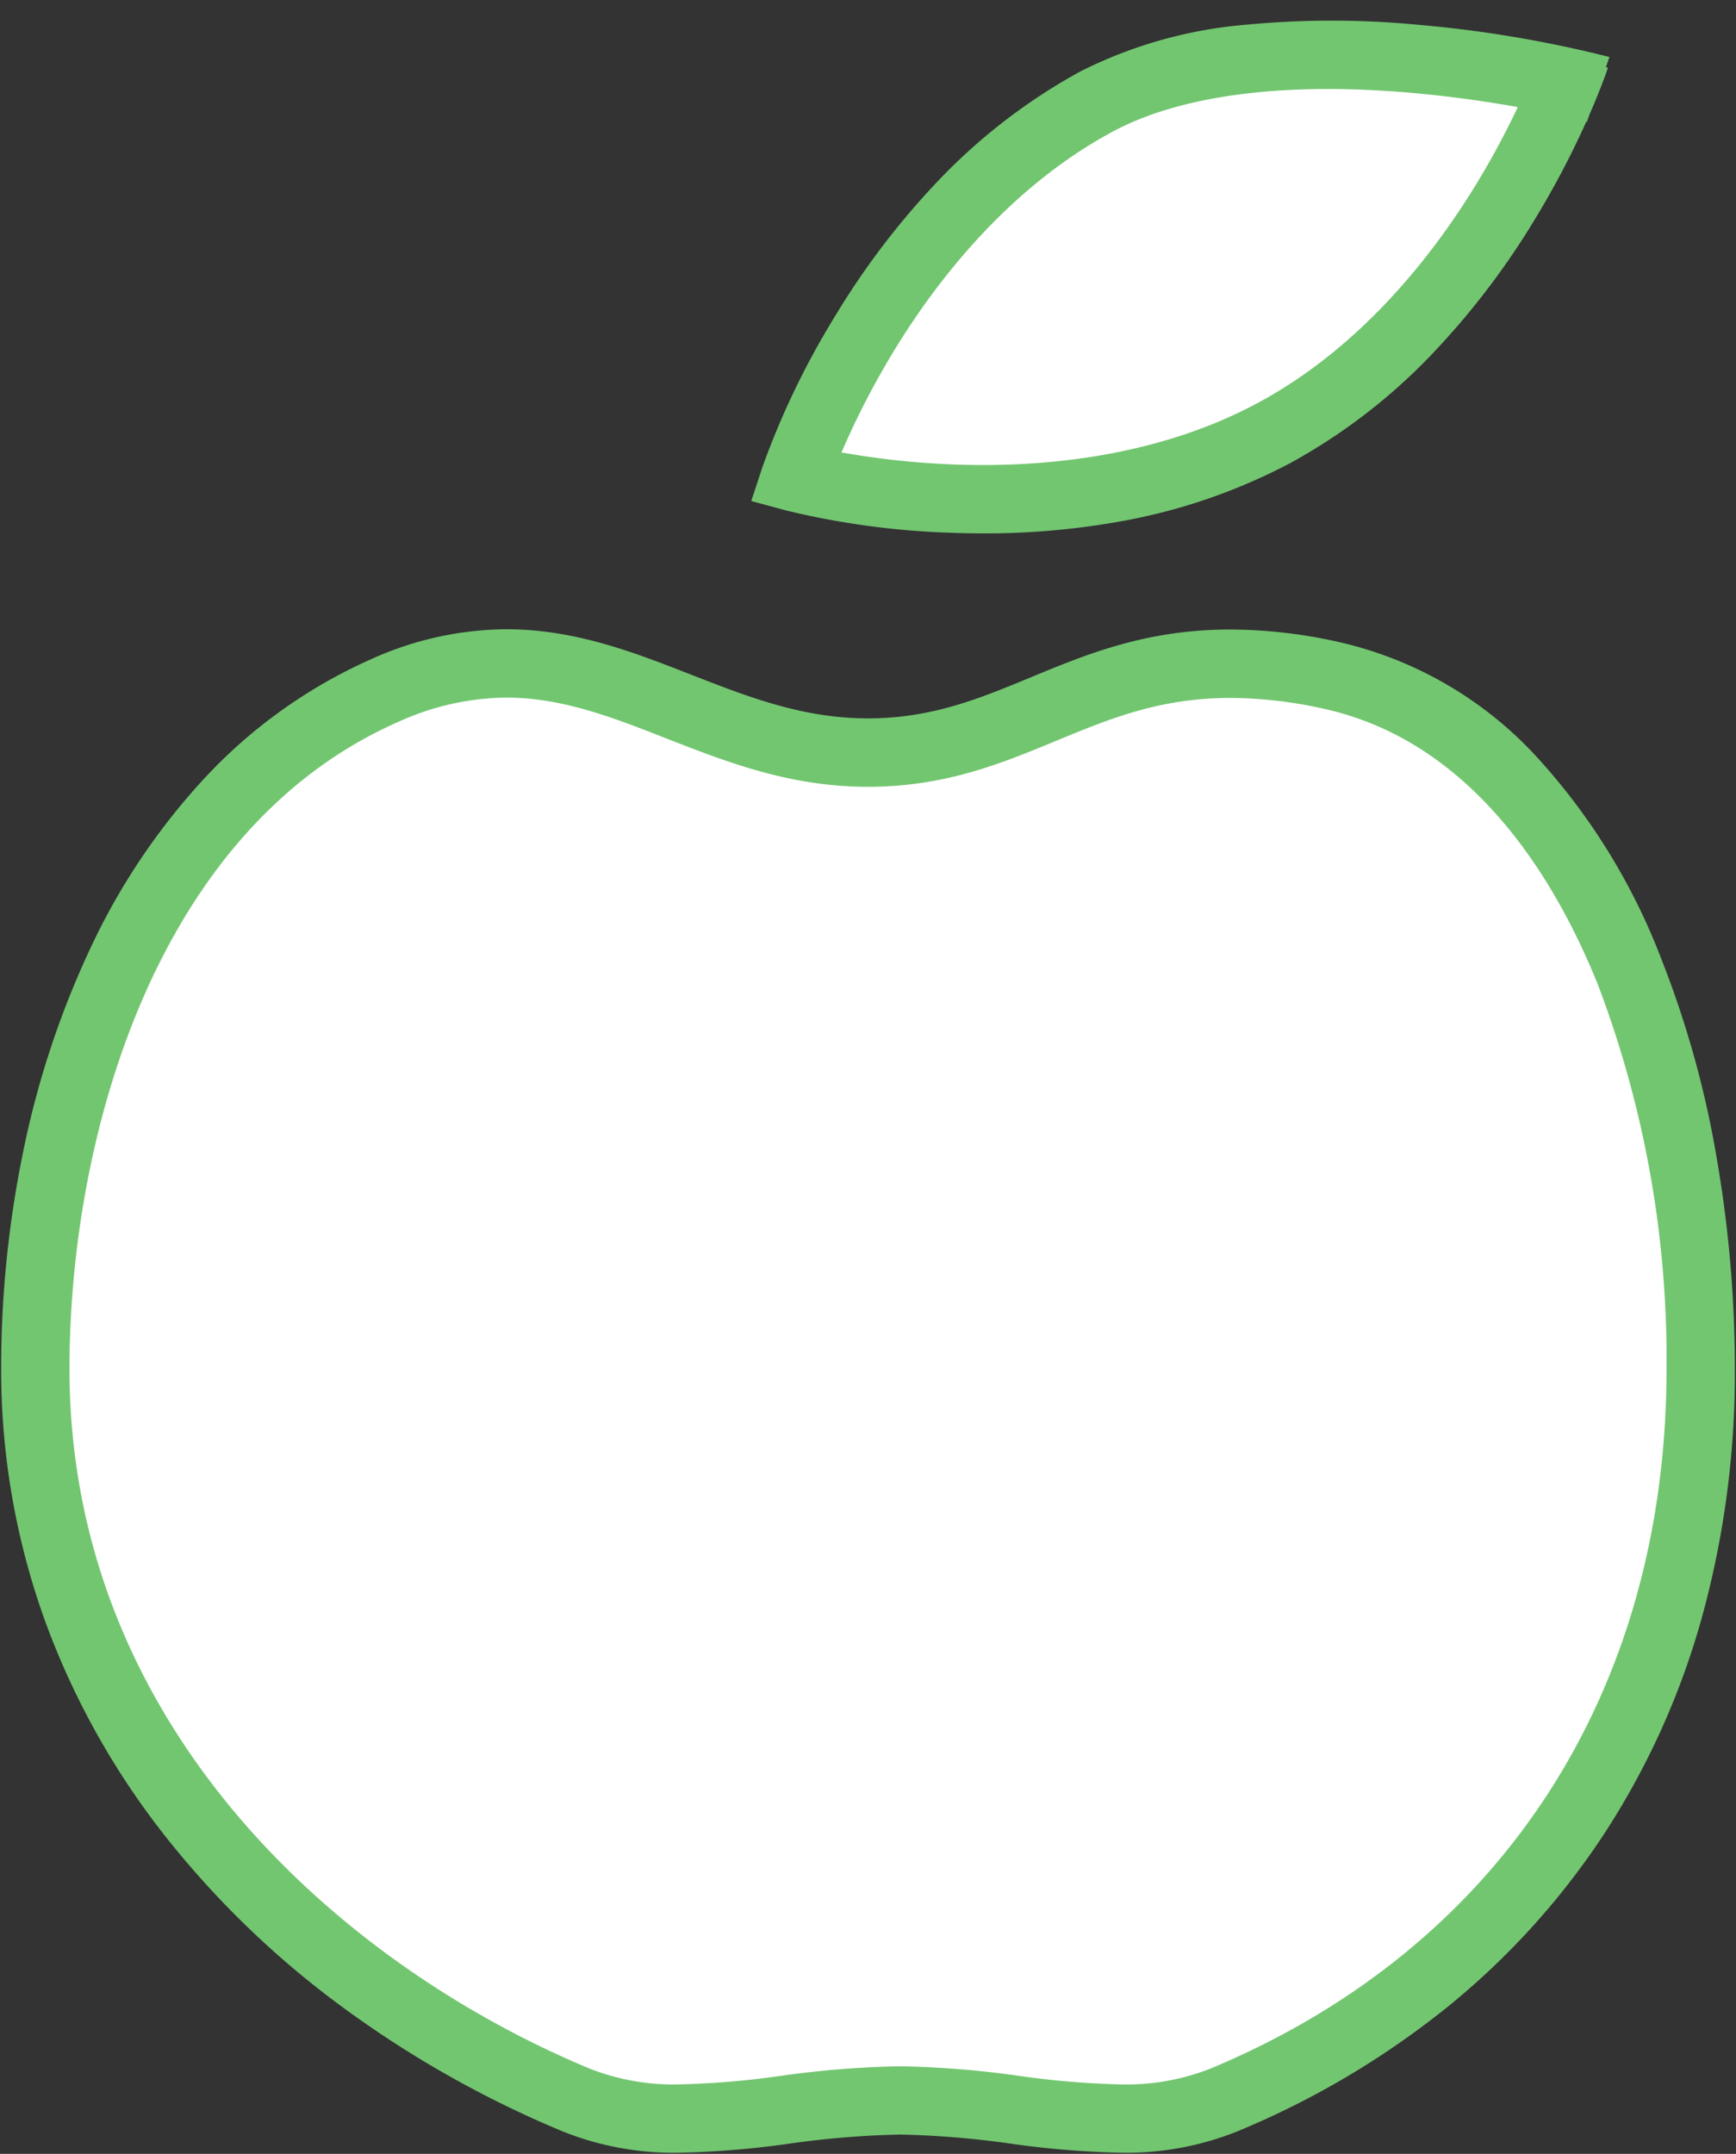
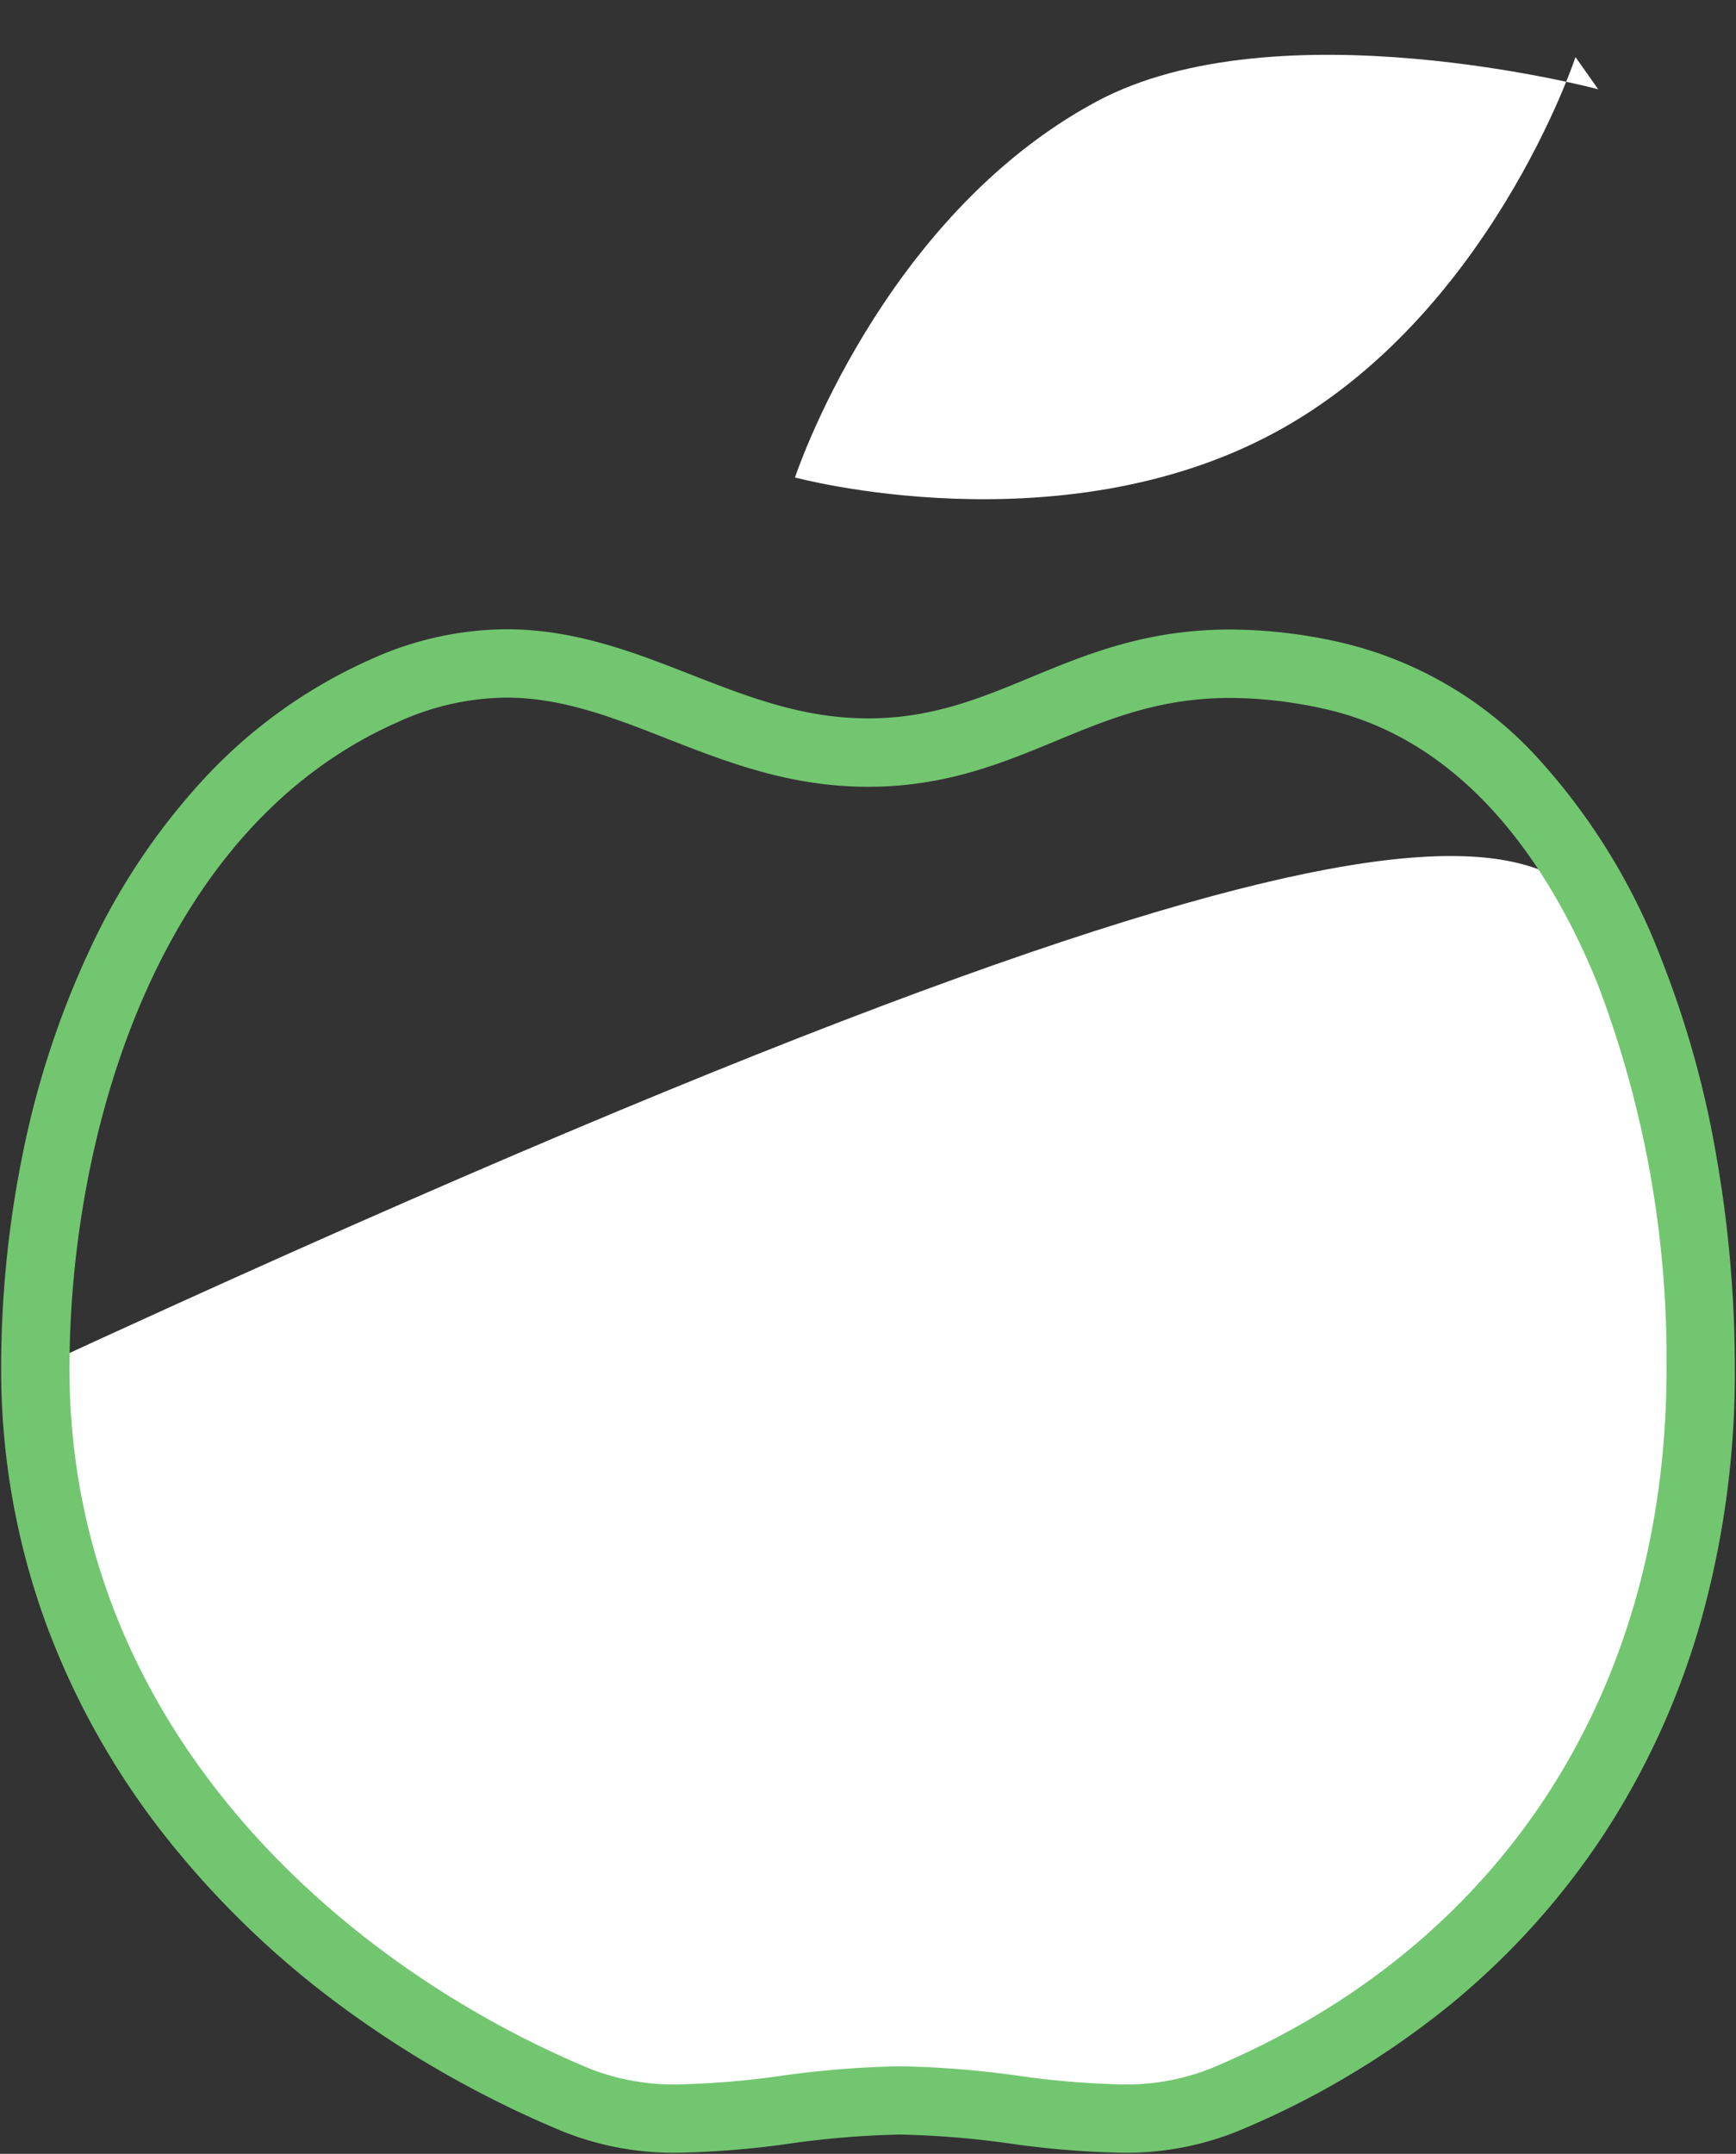
<svg xmlns="http://www.w3.org/2000/svg" width="127.06" height="157.595" viewBox="0 0 127.06 157.595">
  <rect x="0" y="0" width="127.06" height="157.595" fill="#333333" stroke="none" />
  <defs>
    <clipPath id="clip-path">
      <rect id="Rectangle_240" data-name="Rectangle 240" width="127.06" height="157.595" fill="none" />
    </clipPath>
  </defs>
  <g id="Groupe_320" data-name="Groupe 320" transform="translate(-3 -18)">
    <g id="Groupe_292" data-name="Groupe 292" transform="translate(3 18)" clip-path="url(#clip-path)">
-       <path id="Tracé_3421" data-name="Tracé 3421" d="M123.639,84.462c0,25.244-13.006,44.365-34.881,53.5-7.291,3.045-15.308.035-23.722.035s-16.431,3.01-23.722-.035C19.439,128.827,1.75,109.705,1.75,84.462c0-20.449,8.138-41.942,25.526-49.6,14.485-6.381,22.21,4.52,35.419,4.52,12.47,0,17.06-9.238,33.721-5.691C106.9,35.921,114.037,44.48,118.461,55.48c3.526,8.765,5.178,19.319,5.178,28.981" transform="translate(0.836 15.687)" fill="#fff" />
+       <path id="Tracé_3421" data-name="Tracé 3421" d="M123.639,84.462c0,25.244-13.006,44.365-34.881,53.5-7.291,3.045-15.308.035-23.722.035s-16.431,3.01-23.722-.035C19.439,128.827,1.75,109.705,1.75,84.462C106.9,35.921,114.037,44.48,118.461,55.48c3.526,8.765,5.178,19.319,5.178,28.981" transform="translate(0.836 15.687)" fill="#fff" />
      <path id="Tracé_3421_-_Contour" data-name="Tracé 3421 - Contour" d="M81.177,141.823a66.473,66.473,0,0,1-8.04-.662,66.866,66.866,0,0,0-8.1-.666,66.883,66.883,0,0,0-8.1.666,66.5,66.5,0,0,1-8.039.662,21.812,21.812,0,0,1-8.545-1.556,77.326,77.326,0,0,1-15.925-8.953A67.12,67.12,0,0,1,11.366,118.8a57.018,57.018,0,0,1-8.859-15.757A54.066,54.066,0,0,1-.75,84.462,78.319,78.319,0,0,1,.845,68.656,65.89,65.89,0,0,1,5.733,53.795a48.543,48.543,0,0,1,8.4-12.542,37.268,37.268,0,0,1,12.137-8.682,24.314,24.314,0,0,1,9.95-2.216c5.026,0,9.347,1.688,13.526,3.321,4.215,1.647,8.2,3.2,12.951,3.2,4.65,0,8.153-1.449,11.862-2.983,4.181-1.73,8.5-3.519,14.665-3.519a36.752,36.752,0,0,1,7.715.866,28.16,28.16,0,0,1,14.578,8.321,46.416,46.416,0,0,1,9.266,14.984,72.449,72.449,0,0,1,4.055,14.661,89.854,89.854,0,0,1,1.3,15.253,67.265,67.265,0,0,1-2.469,18.409,56.813,56.813,0,0,1-7.181,15.758,55.506,55.506,0,0,1-11.481,12.614,62.7,62.7,0,0,1-15.287,9.025A21.814,21.814,0,0,1,81.177,141.823ZM65.036,135.5a70.659,70.659,0,0,1,8.712.7,61.849,61.849,0,0,0,7.429.624,16.718,16.718,0,0,0,6.618-1.169c21.191-8.848,33.344-27.506,33.344-51.191a77.085,77.085,0,0,0-5-28.048c-3.2-7.967-9.318-17.953-20.247-20.28a31.828,31.828,0,0,0-6.674-.756c-5.167,0-8.852,1.525-12.754,3.139-4,1.653-8.129,3.363-13.773,3.363-5.7,0-10.31-1.8-14.771-3.545C44,36.8,40.3,35.356,36.217,35.356a19.427,19.427,0,0,0-7.934,1.791C10.544,44.963,4.25,67.52,4.25,84.462c0,26.037,19.644,43.515,38.028,51.191a16.715,16.715,0,0,0,6.618,1.17,61.874,61.874,0,0,0,7.428-.624A70.681,70.681,0,0,1,65.036,135.5Z" transform="translate(0.836 15.687)" fill="#72c670" />
      <path id="Tracé_3422" data-name="Tracé 3422" d="M36.217,31.106c4.885,0,9.14,1.662,13.254,3.27,4.094,1.6,8.327,3.254,13.223,3.254,4.8,0,8.369-1.477,12.148-3.04,4.113-1.7,8.367-3.462,14.378-3.462a36.013,36.013,0,0,1,7.559.849,27.2,27.2,0,0,1,13.231,7.131,41.675,41.675,0,0,1,8.835,12.828,69.342,69.342,0,0,1,4.969,15.9,88.147,88.147,0,0,1,1.574,16.626,66.517,66.517,0,0,1-2.441,18.2,56.064,56.064,0,0,1-7.086,15.55,54.757,54.757,0,0,1-11.326,12.443,61.95,61.95,0,0,1-15.1,8.916,21.083,21.083,0,0,1-8.256,1.5,65.914,65.914,0,0,1-7.949-.656,67.429,67.429,0,0,0-8.192-.671,67.435,67.435,0,0,0-8.192.671,65.92,65.92,0,0,1-7.949.656,20.8,20.8,0,0,1-8.256-1.5,76.577,76.577,0,0,1-15.771-8.866,66.37,66.37,0,0,1-12.914-12.373,56.269,56.269,0,0,1-8.743-15.55A53.318,53.318,0,0,1,0,84.462,77.567,77.567,0,0,1,1.579,68.808,65.14,65.14,0,0,1,6.411,54.116a47.8,47.8,0,0,1,8.266-12.349A36.522,36.522,0,0,1,26.57,33.258,23.584,23.584,0,0,1,36.217,31.106ZM62.695,41.129c-5.556,0-10.1-1.776-14.5-3.494-3.988-1.558-7.754-3.03-11.98-3.03a20.163,20.163,0,0,0-8.236,1.855C9.912,44.422,3.5,67.294,3.5,84.462c0,26.4,19.882,44.115,38.489,51.883a17.438,17.438,0,0,0,6.907,1.227,62.386,62.386,0,0,0,7.521-.63,70.087,70.087,0,0,1,8.62-.7,70.081,70.081,0,0,1,8.62.7,62.38,62.38,0,0,0,7.521.63,17.437,17.437,0,0,0,6.907-1.227c21.484-8.97,33.805-27.881,33.805-51.883,0-11.167-2.268-22.488-6.221-31.06-3.225-6.993-9.247-15.793-19.617-18a32.567,32.567,0,0,0-6.83-.773c-5.316,0-9.068,1.552-13.04,3.2C72.252,39.448,68.19,41.129,62.695,41.129Z" transform="translate(0.836 15.687)" fill="#72c670" />
      <path id="Tracé_3423" data-name="Tracé 3423" d="M96.51,3.341h0c-.013.038-6.283,19.007-22.042,27.492C58.693,39.327,39.383,34.1,39.383,34.1s6.267-19,22.042-27.492C74.659-.518,98.04,5.65,98.174,5.7" transform="translate(18.803 0.836)" fill="#fff" />
-       <path id="Tracé_3423_-_Contour" data-name="Tracé 3423 - Contour" d="M53.18,38.191q-1.123,0-2.26-.041a59.105,59.105,0,0,1-12.19-1.637l-2.548-.69.827-2.507a59.111,59.111,0,0,1,5.344-11.078,57.038,57.038,0,0,1,7.154-9.467A42.6,42.6,0,0,1,60.24,4.407,33.029,33.029,0,0,1,72.472.966,65.845,65.845,0,0,1,84.93.972,87.9,87.9,0,0,1,98.993,3.335l-.257.741.148.049c-.034.1-.464,1.391-1.346,3.405l-.183.529c.071.025.126.04.137.043l-.186-.048a65.276,65.276,0,0,1-3.777,7.167,57.018,57.018,0,0,1-7.152,9.459,42.591,42.591,0,0,1-10.724,8.356A42.592,42.592,0,0,1,62.762,37.39,55.743,55.743,0,0,1,53.18,38.191ZM42.786,32.268a60,60,0,0,0,8.442.89c5.859.2,14.441-.426,22.055-4.526S86.143,17.711,89.2,12.711A60.315,60.315,0,0,0,92.285,7c-2.231-.4-5.031-.813-8.1-1.069C75,5.16,67.537,6.156,62.61,8.809,55,12.909,49.75,19.73,46.69,24.731A60,60,0,0,0,42.786,32.268Z" transform="translate(18.803 0.836)" fill="#72c670" />
-       <path id="Tracé_3424" data-name="Tracé 3424" transform="translate(18.803 0.836)" fill="#72c670" />
    </g>
  </g>
</svg>